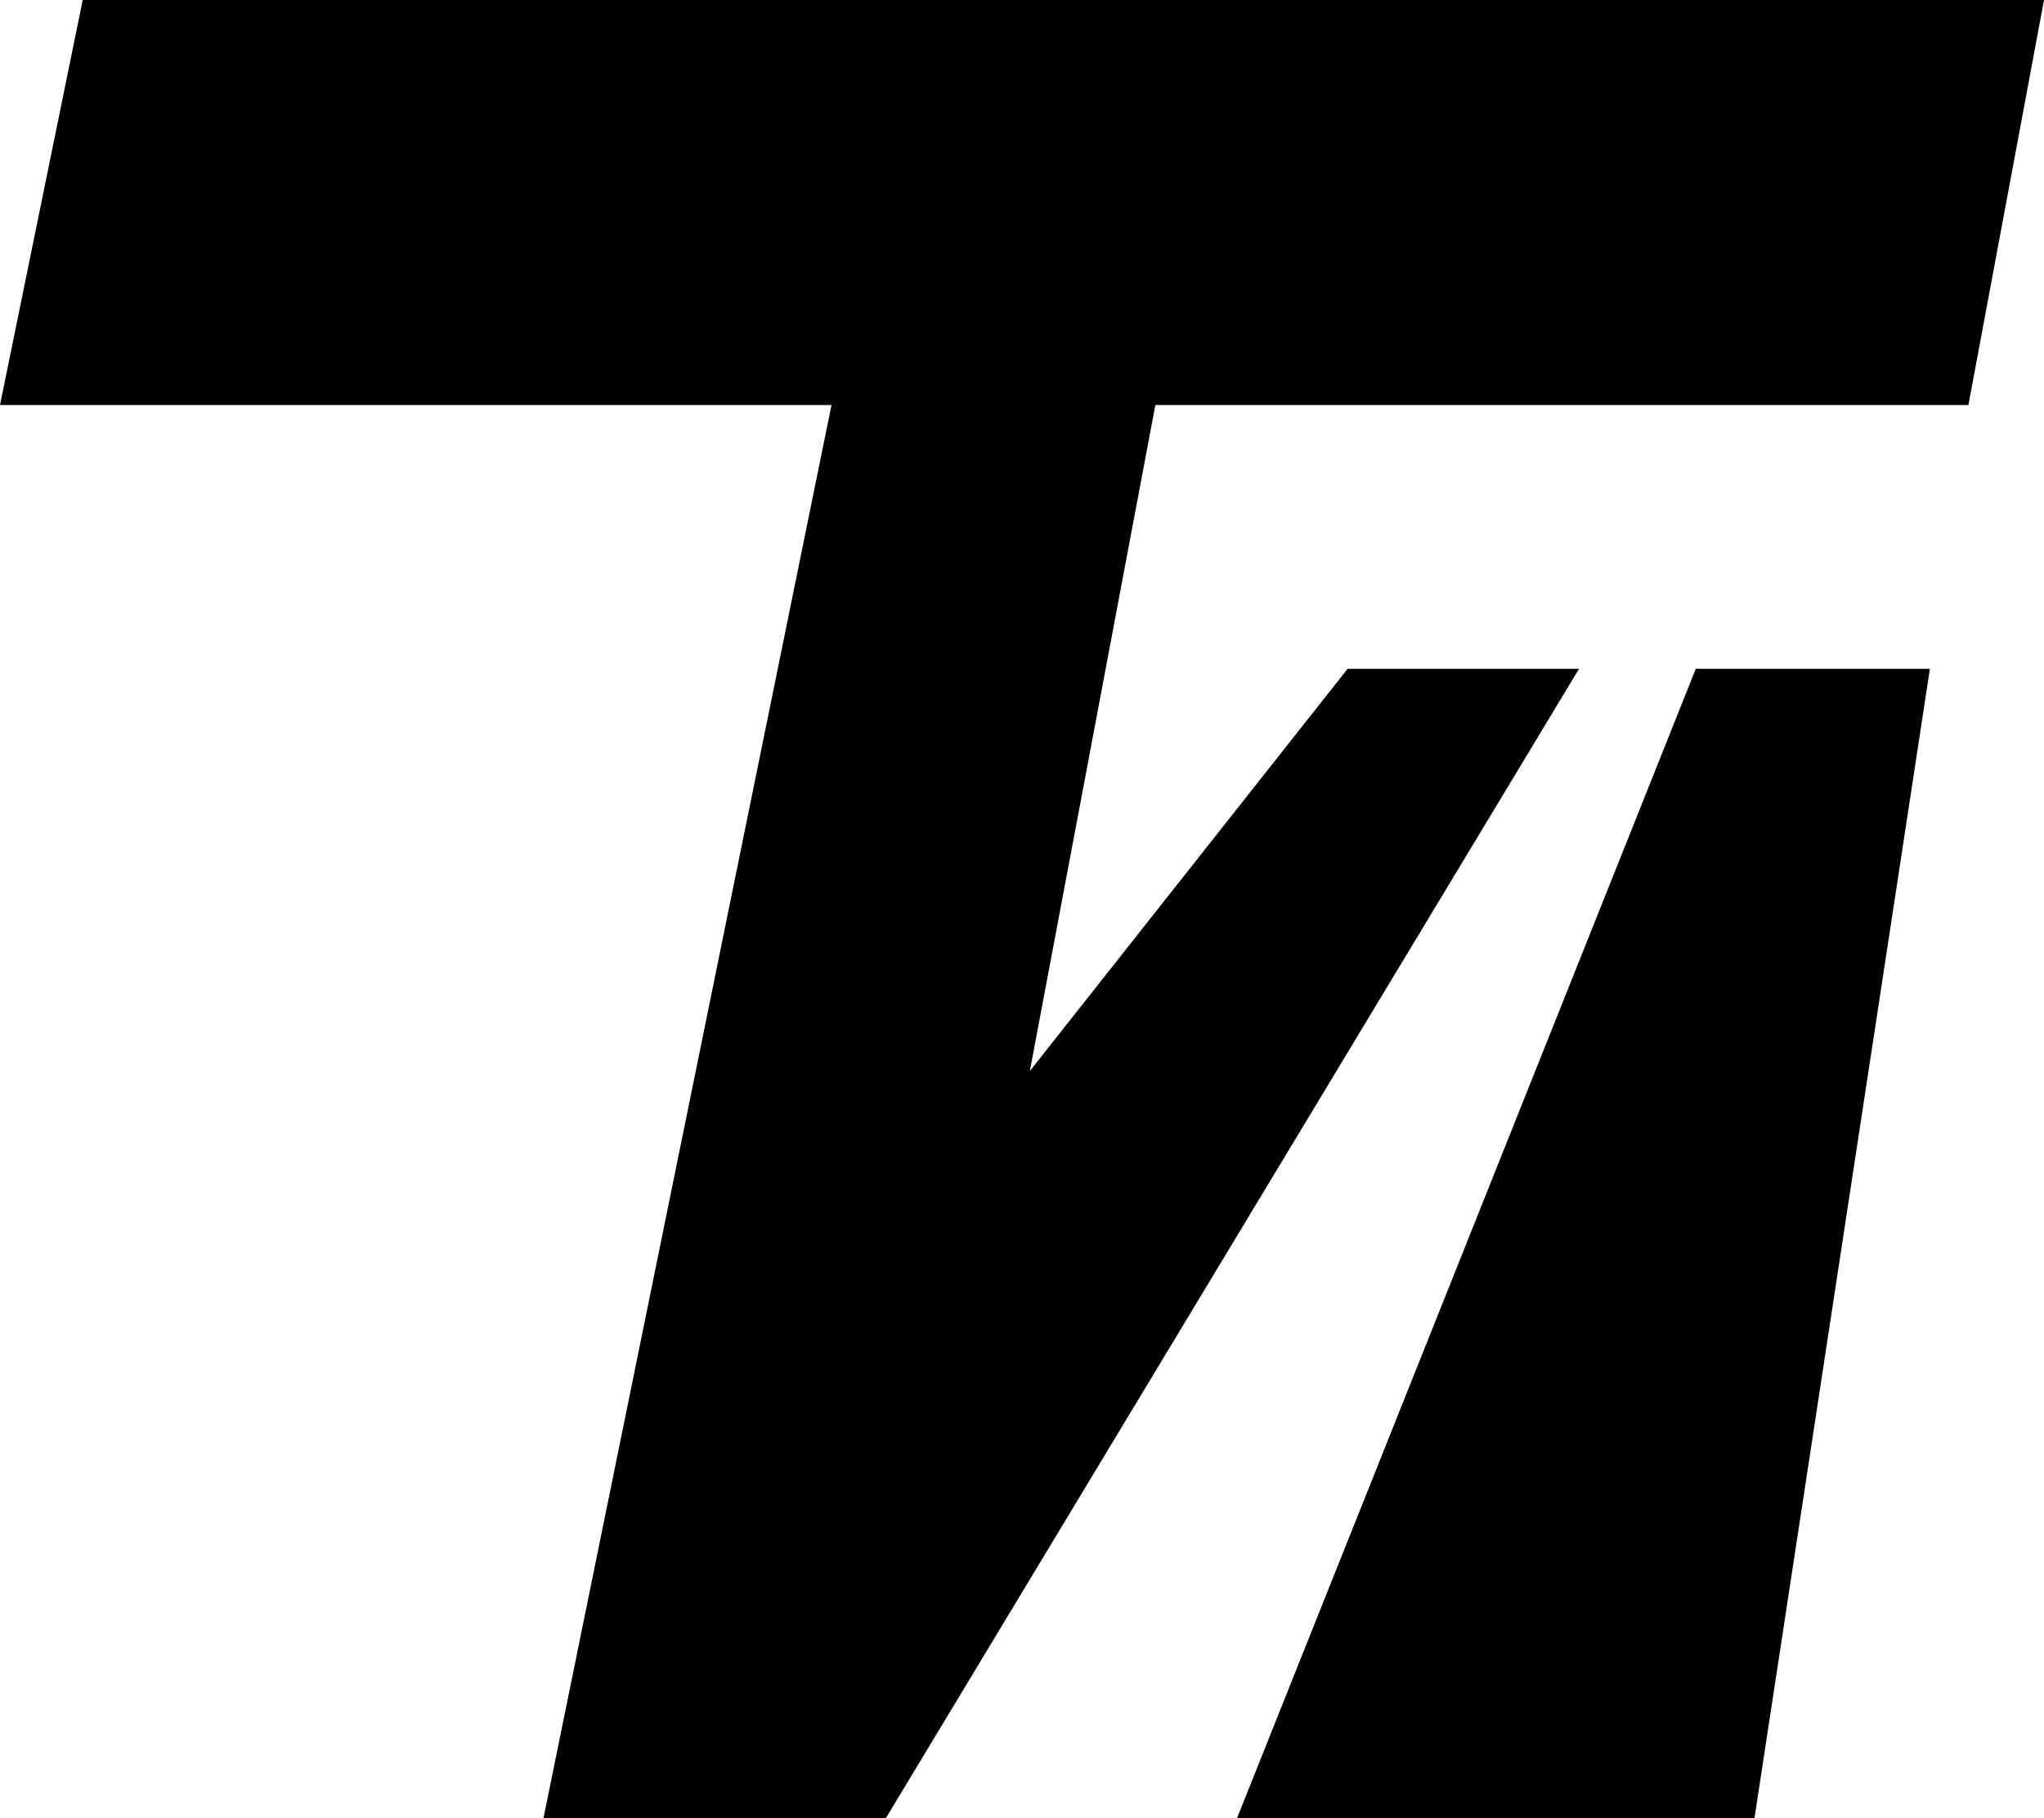
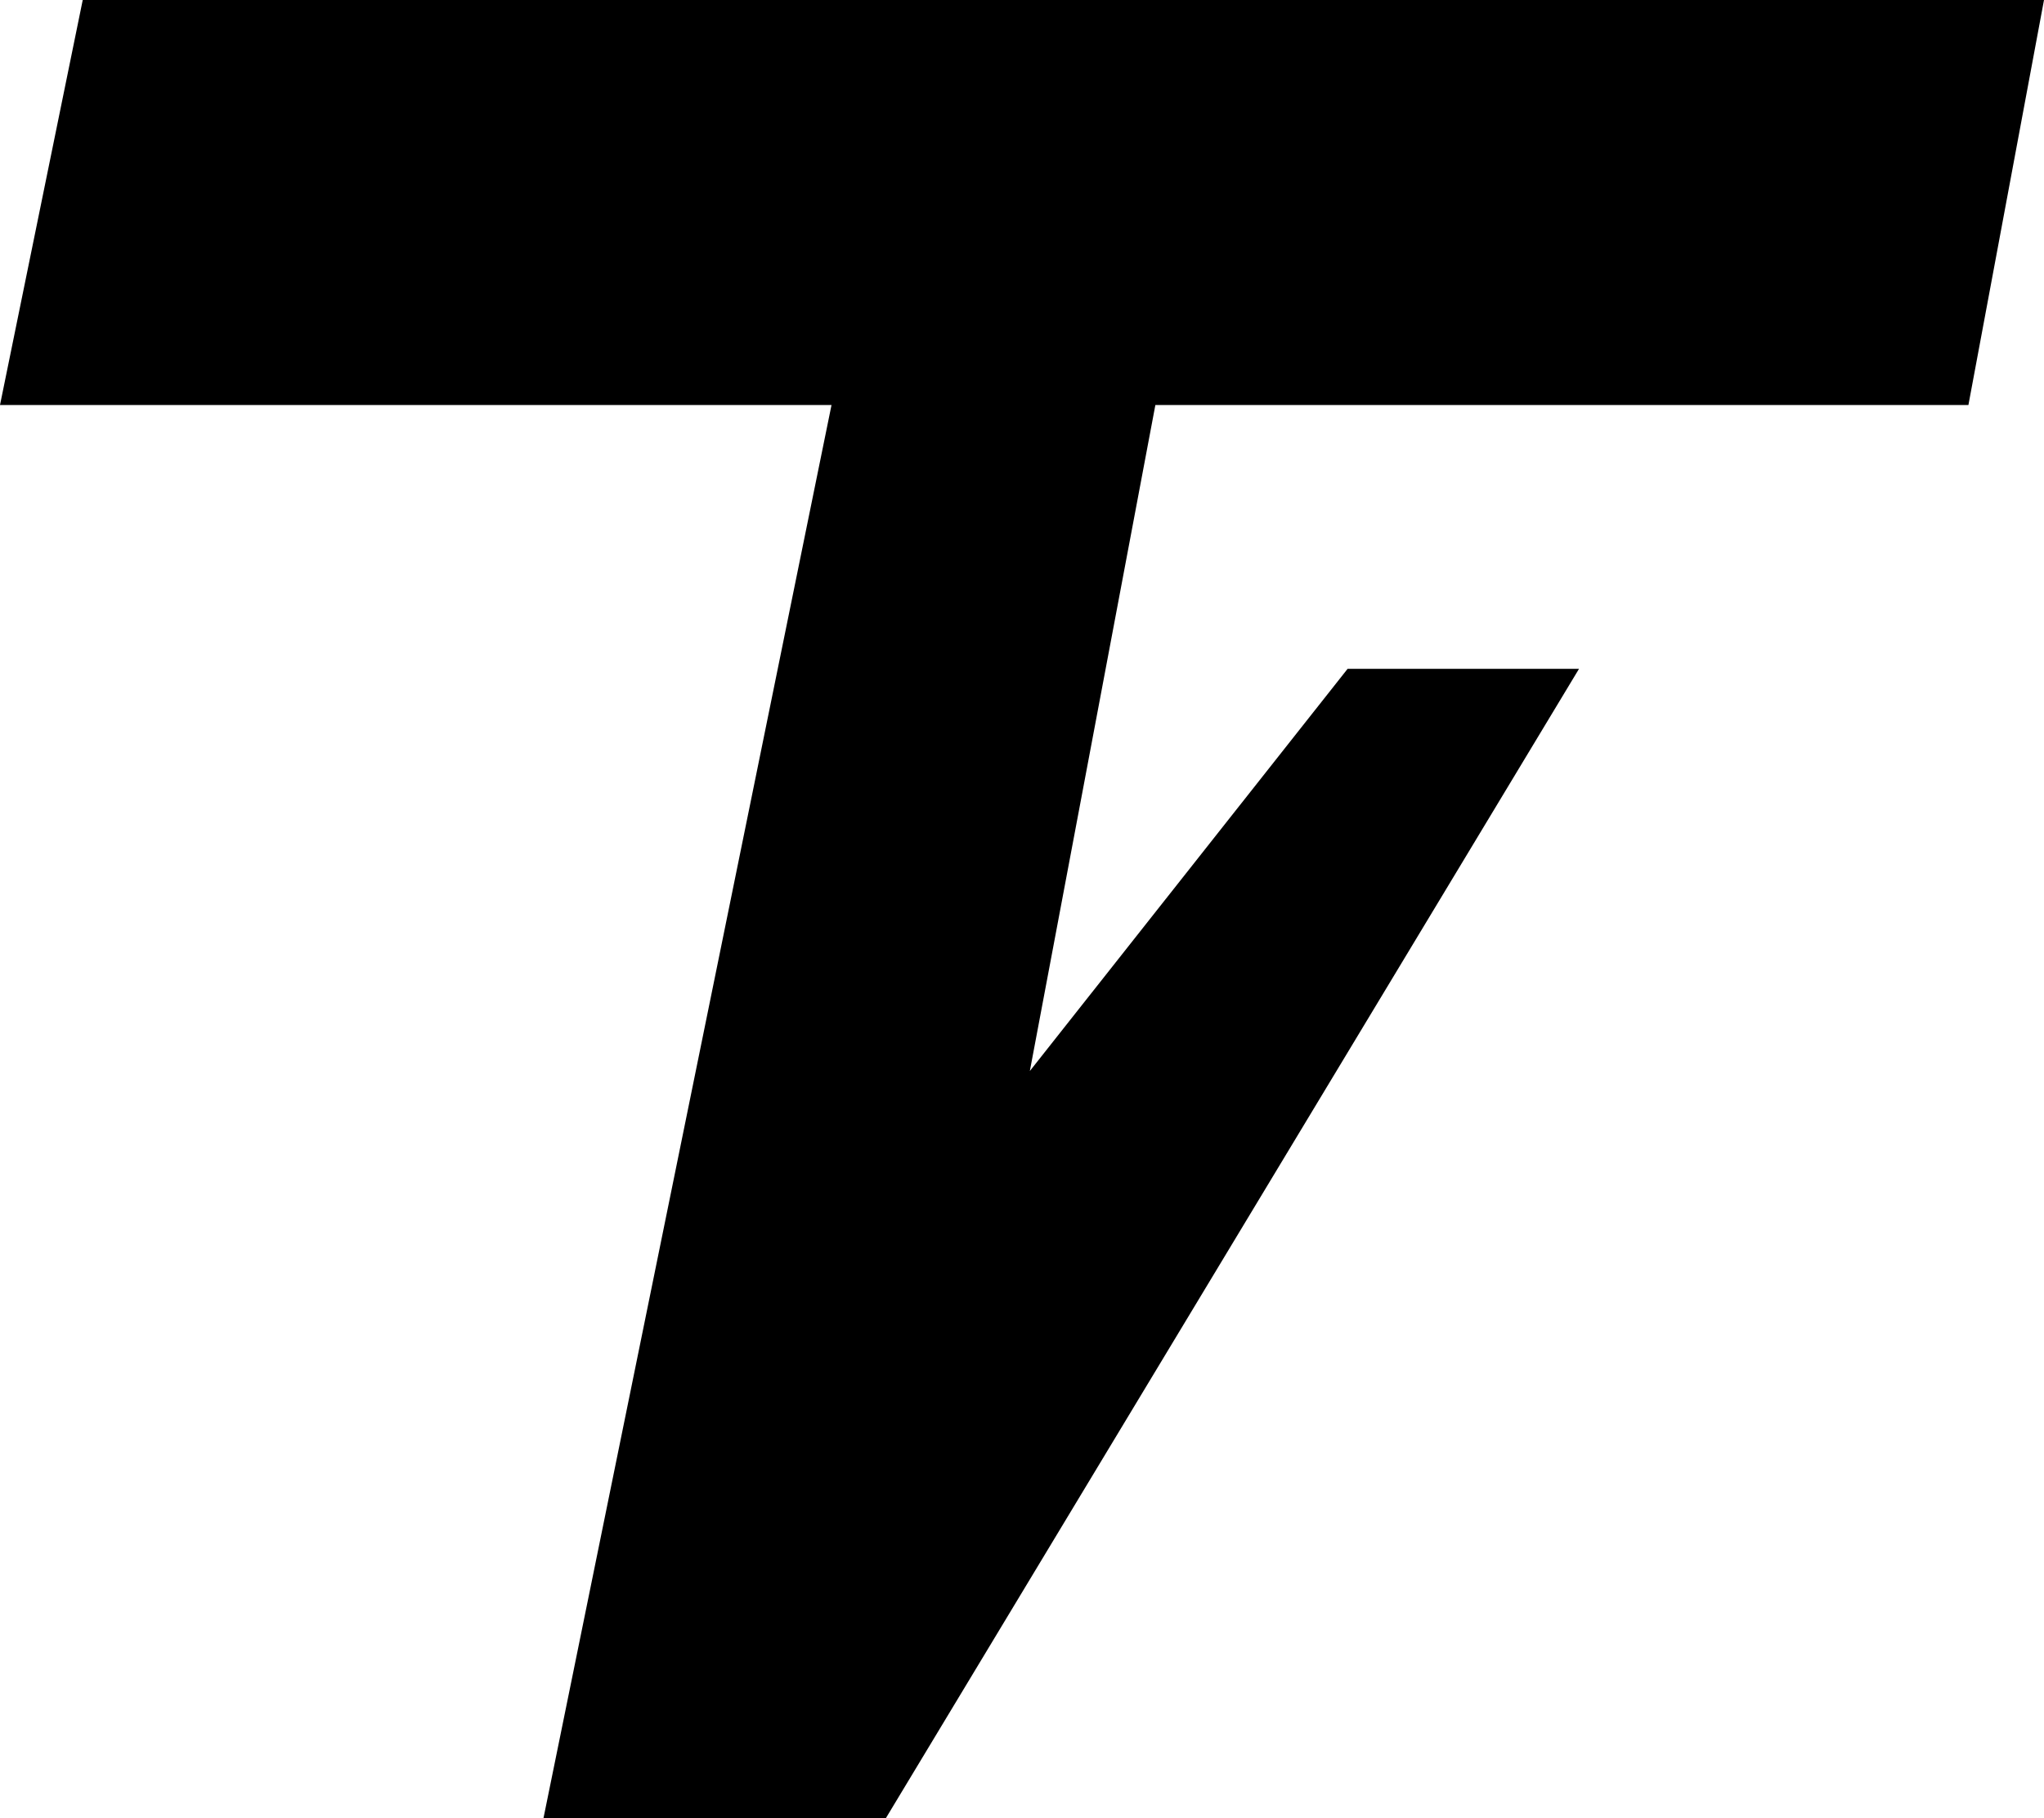
<svg xmlns="http://www.w3.org/2000/svg" width="146.295" height="130.165">
  <path d="m85.96 465.94 5.921-28.994h140.374l-5.41 28.994h-58.192l-8.984 47.676 22.742-28.79h16.563l-49.616 82.286h-24.502l20.618-101.172z" style="fill:#000" transform="translate(-85.96 -436.946)" />
-   <path d="M207.331 484.827h16.757l-12.557 82.285h-37.037z" style="fill:#000" transform="translate(-85.96 -436.946)" />
</svg>